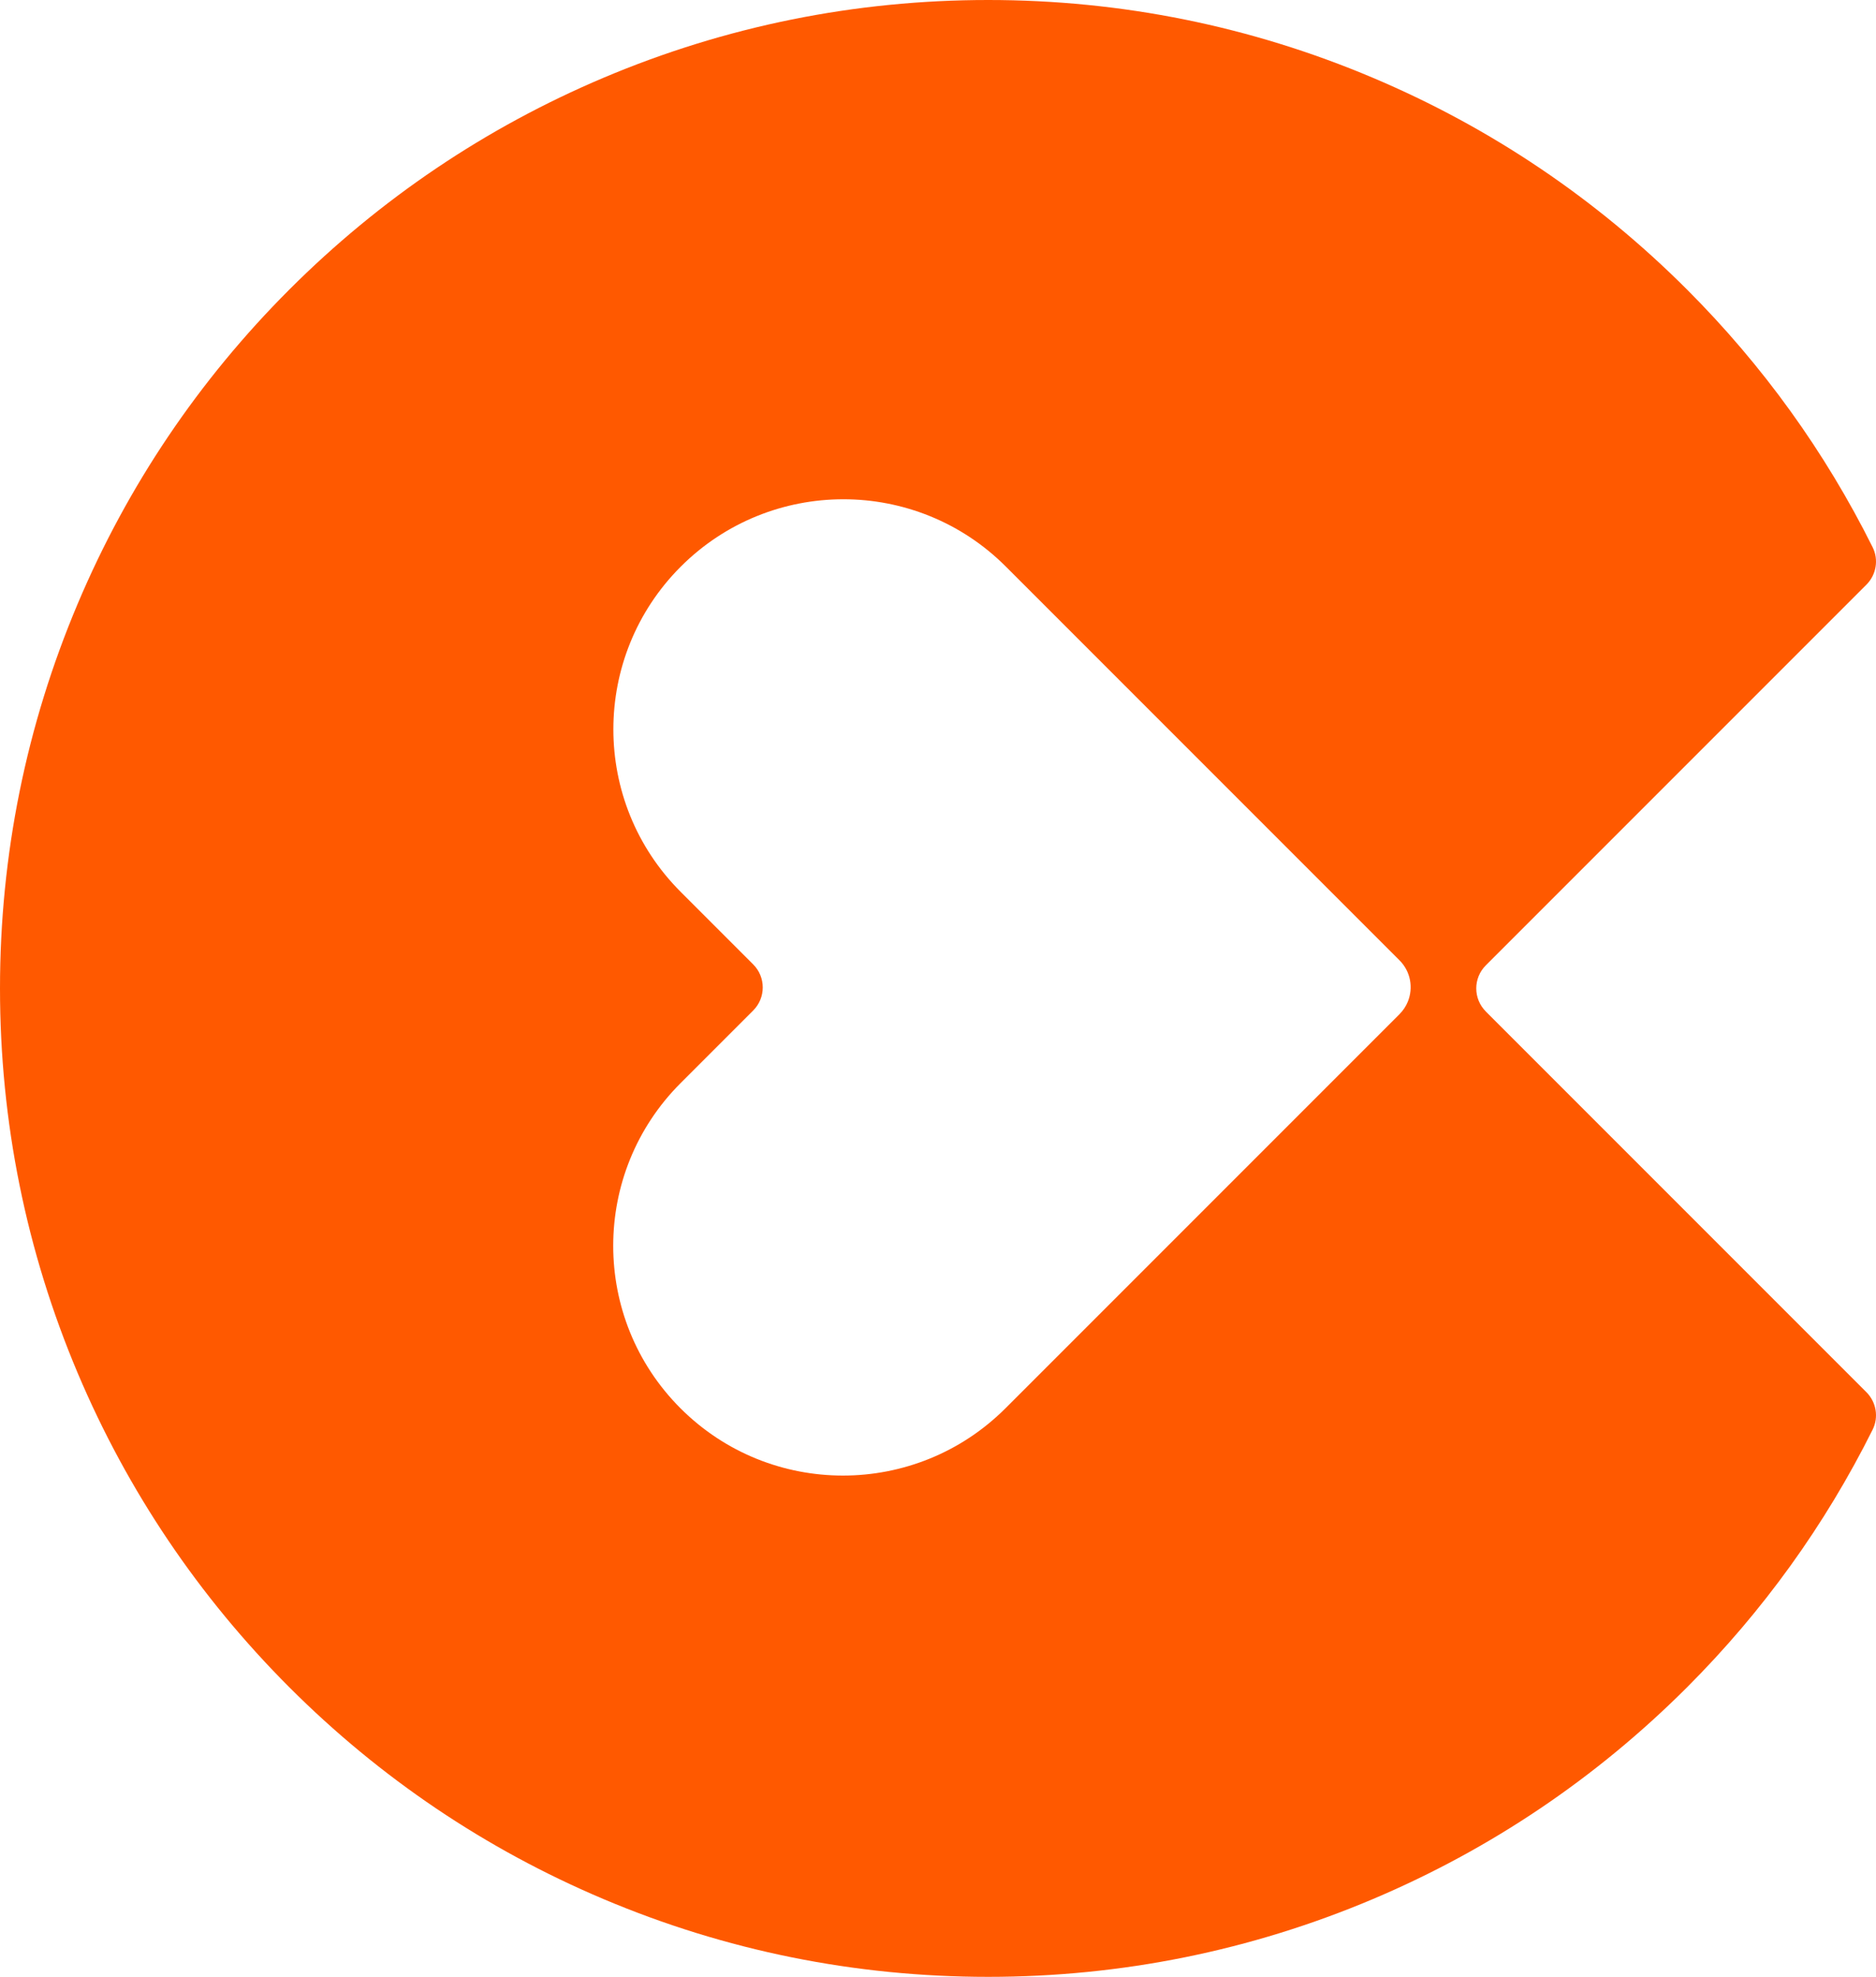
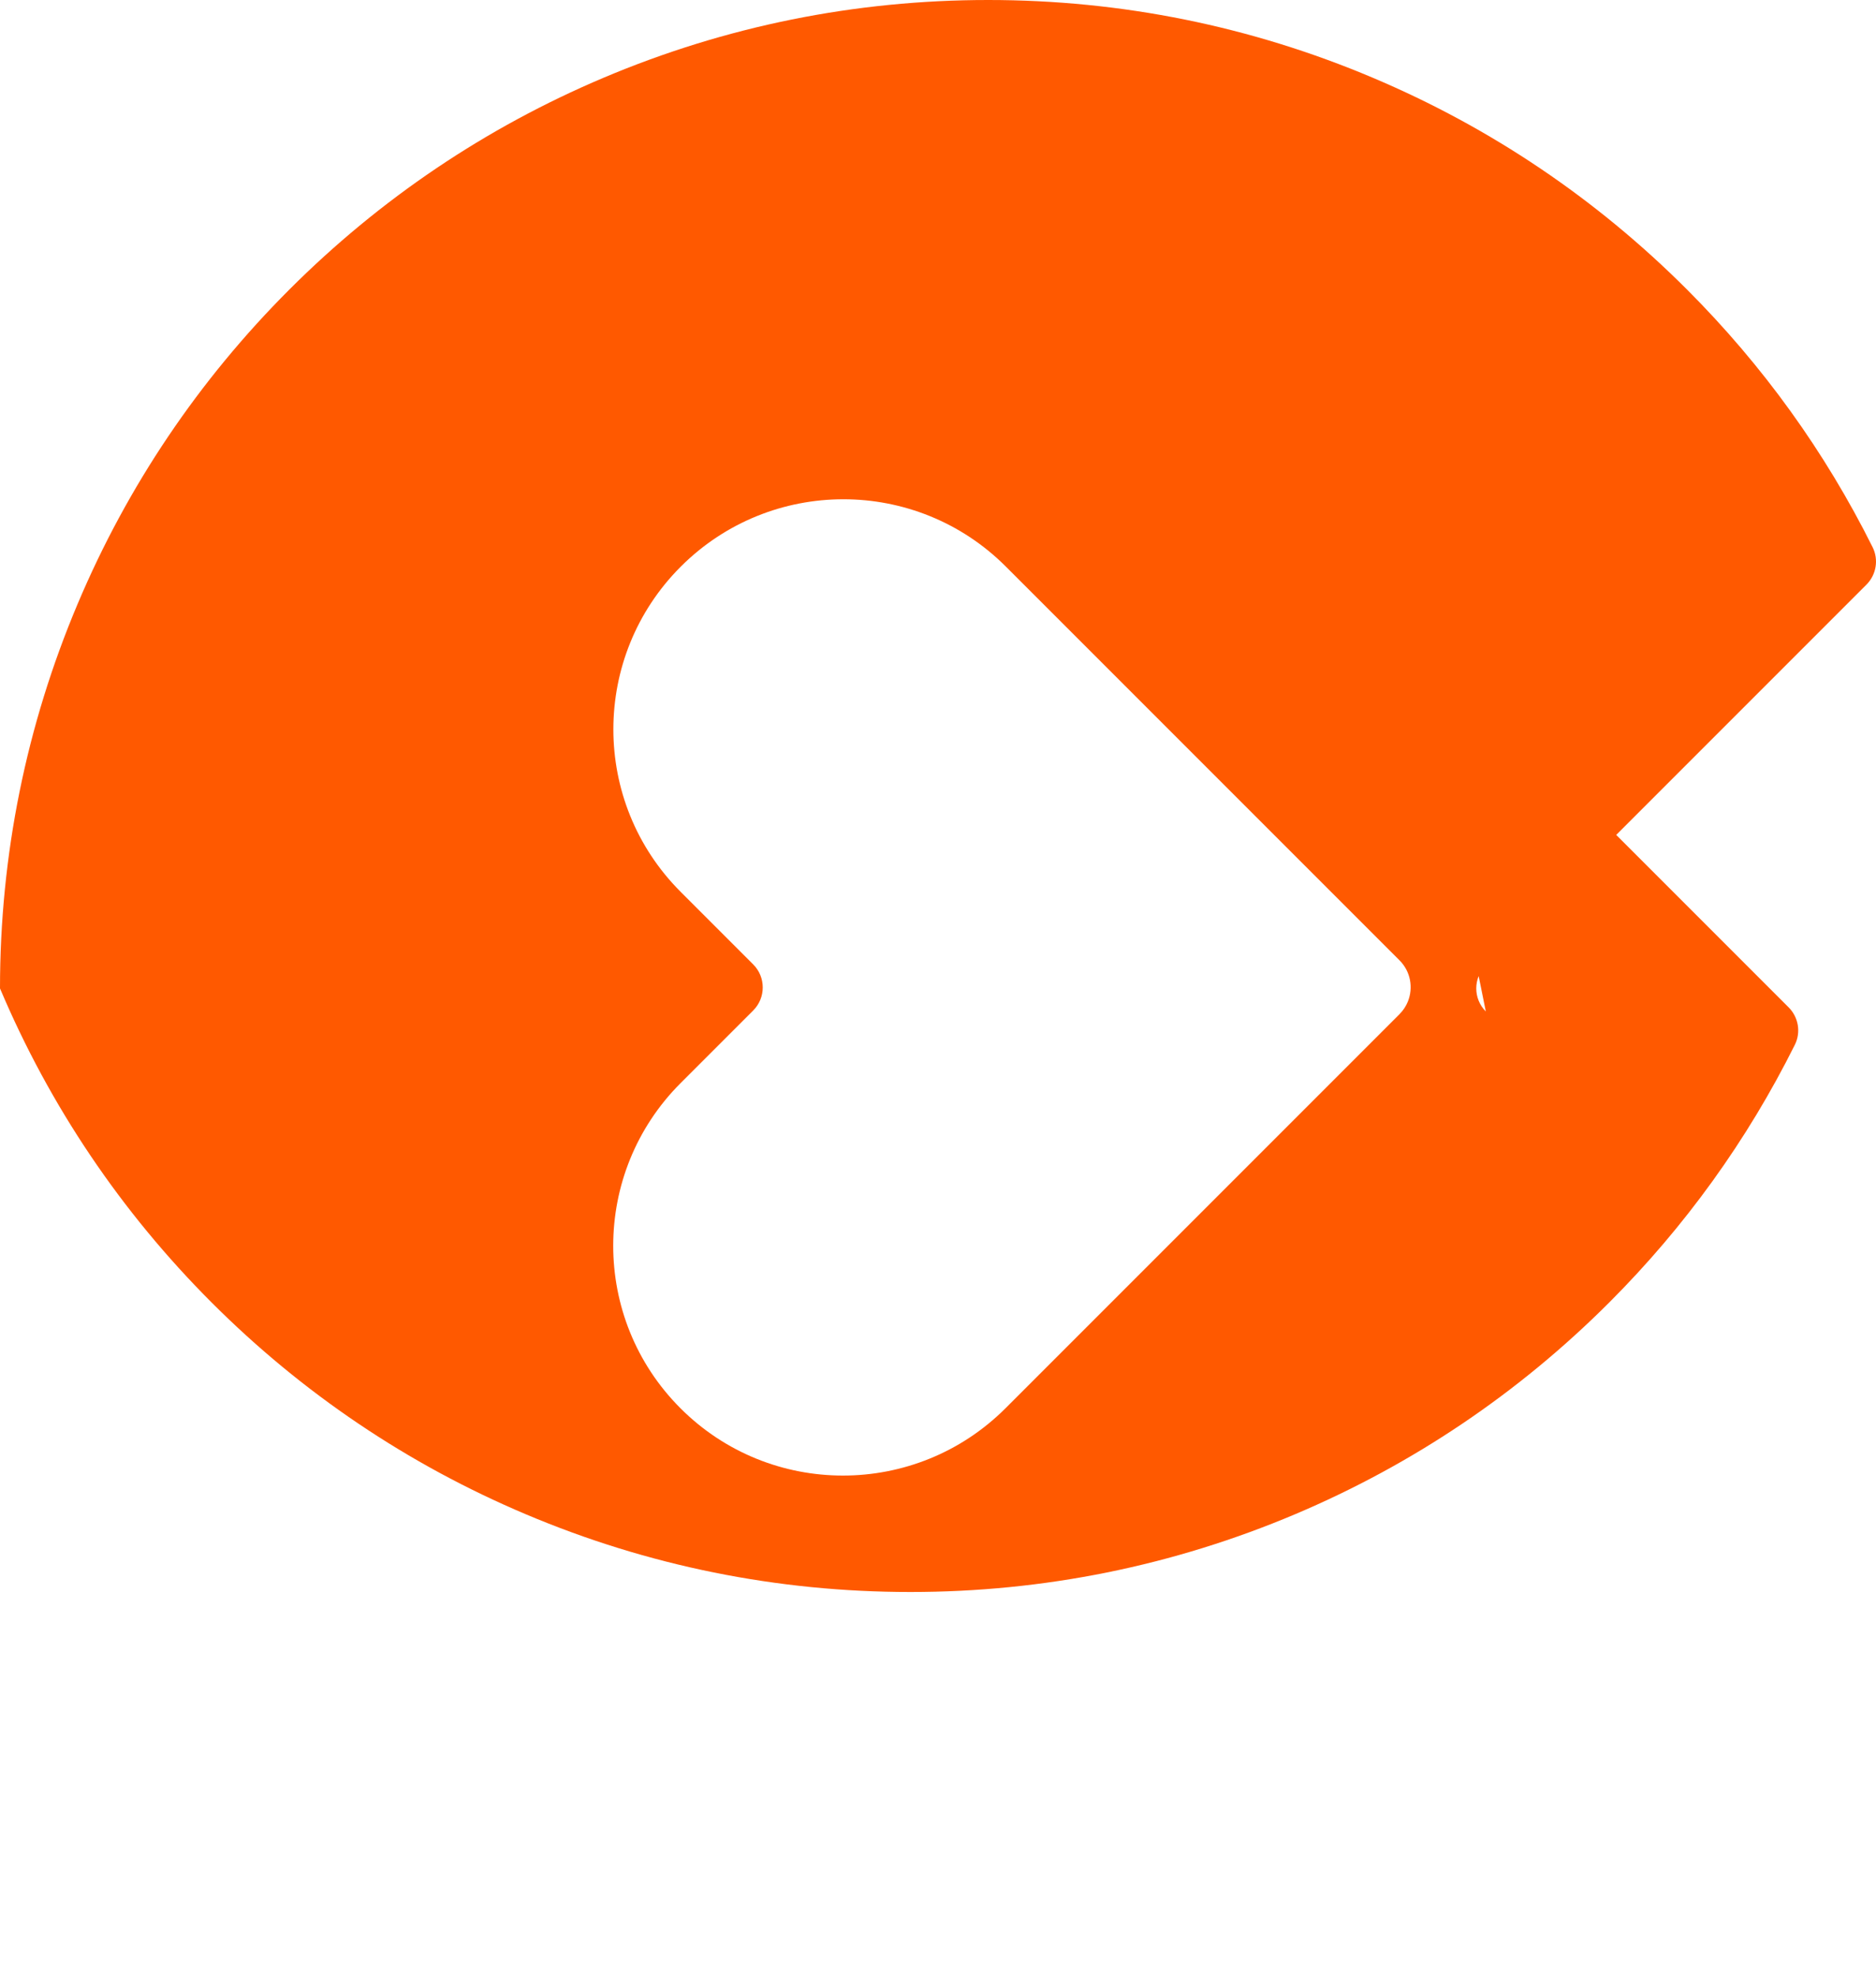
<svg xmlns="http://www.w3.org/2000/svg" id="_图层_2" data-name="图层 2" viewBox="0 0 737.32 776.78">
  <defs>
    <style>
      .cls-1 {
        fill: #ff5900;
      }
    </style>
  </defs>
  <g id="_图层_1-2" data-name="图层 1">
-     <path class="cls-1" d="M583.97,397.45c-5.01-5.01-5.01-13.12,0-18.13l149.58-149.58c3.88-3.88,4.89-9.81,2.44-14.72-18.66-37.43-43.12-71.42-72.96-101.26-35.63-35.63-77.15-63.62-123.42-83.18C491.65,10.29,440.77,0,388.39,0s-103.25,10.29-151.22,30.57c-46.26,19.57-87.79,47.56-123.42,83.18-35.63,35.63-63.62,77.15-83.18,123.42C10.29,285.14,0,336.01,0,388.39s10.29,103.25,30.57,151.22c19.57,46.26,47.56,87.79,83.18,123.42,35.63,35.63,77.15,63.62,123.42,83.18,47.96,20.29,98.84,30.57,151.22,30.57s103.25-10.29,151.22-30.57c46.26-19.57,87.79-47.56,123.42-83.18,29.84-29.84,54.3-63.83,72.96-101.26,2.45-4.91,1.44-10.84-2.44-14.72l-149.58-149.58Zm-30.64-3.89c-.73,1.8-1.83,3.49-3.29,4.95-29.31,29.31-117.23,117.23-117.23,117.23l-37.59,37.59c-35.29,35.29-92.5,35.31-127.77,.04h0c-35.27-35.27-35.25-92.48,.04-127.77l28.53-28.53c5.01-5.01,5.01-13.12,0-18.13l-28.51-28.51c-35.27-35.27-35.25-92.48,.04-127.77,35.29-35.29,92.5-35.31,127.77-.04l37.57,37.57s87.87,87.87,117.16,117.16c4.38,4.38,5.47,10.8,3.28,16.2Z" />
+     <path class="cls-1" d="M583.97,397.45c-5.01-5.01-5.01-13.12,0-18.13l149.58-149.58c3.88-3.88,4.89-9.81,2.44-14.72-18.66-37.43-43.12-71.42-72.96-101.26-35.63-35.63-77.15-63.62-123.42-83.18C491.65,10.29,440.77,0,388.39,0s-103.25,10.29-151.22,30.57c-46.26,19.57-87.79,47.56-123.42,83.18-35.63,35.63-63.62,77.15-83.18,123.42C10.29,285.14,0,336.01,0,388.39c19.57,46.26,47.56,87.79,83.18,123.42,35.63,35.63,77.15,63.62,123.42,83.18,47.96,20.29,98.84,30.57,151.22,30.57s103.25-10.29,151.22-30.57c46.26-19.57,87.79-47.56,123.42-83.18,29.84-29.84,54.3-63.83,72.96-101.26,2.45-4.91,1.44-10.84-2.44-14.72l-149.58-149.58Zm-30.64-3.89c-.73,1.8-1.83,3.49-3.29,4.95-29.31,29.31-117.23,117.23-117.23,117.23l-37.59,37.59c-35.29,35.29-92.5,35.31-127.77,.04h0c-35.27-35.27-35.25-92.48,.04-127.77l28.53-28.53c5.01-5.01,5.01-13.12,0-18.13l-28.51-28.51c-35.27-35.27-35.25-92.48,.04-127.77,35.29-35.29,92.5-35.31,127.77-.04l37.57,37.57s87.87,87.87,117.16,117.16c4.38,4.38,5.47,10.8,3.28,16.2Z" />
  </g>
</svg>